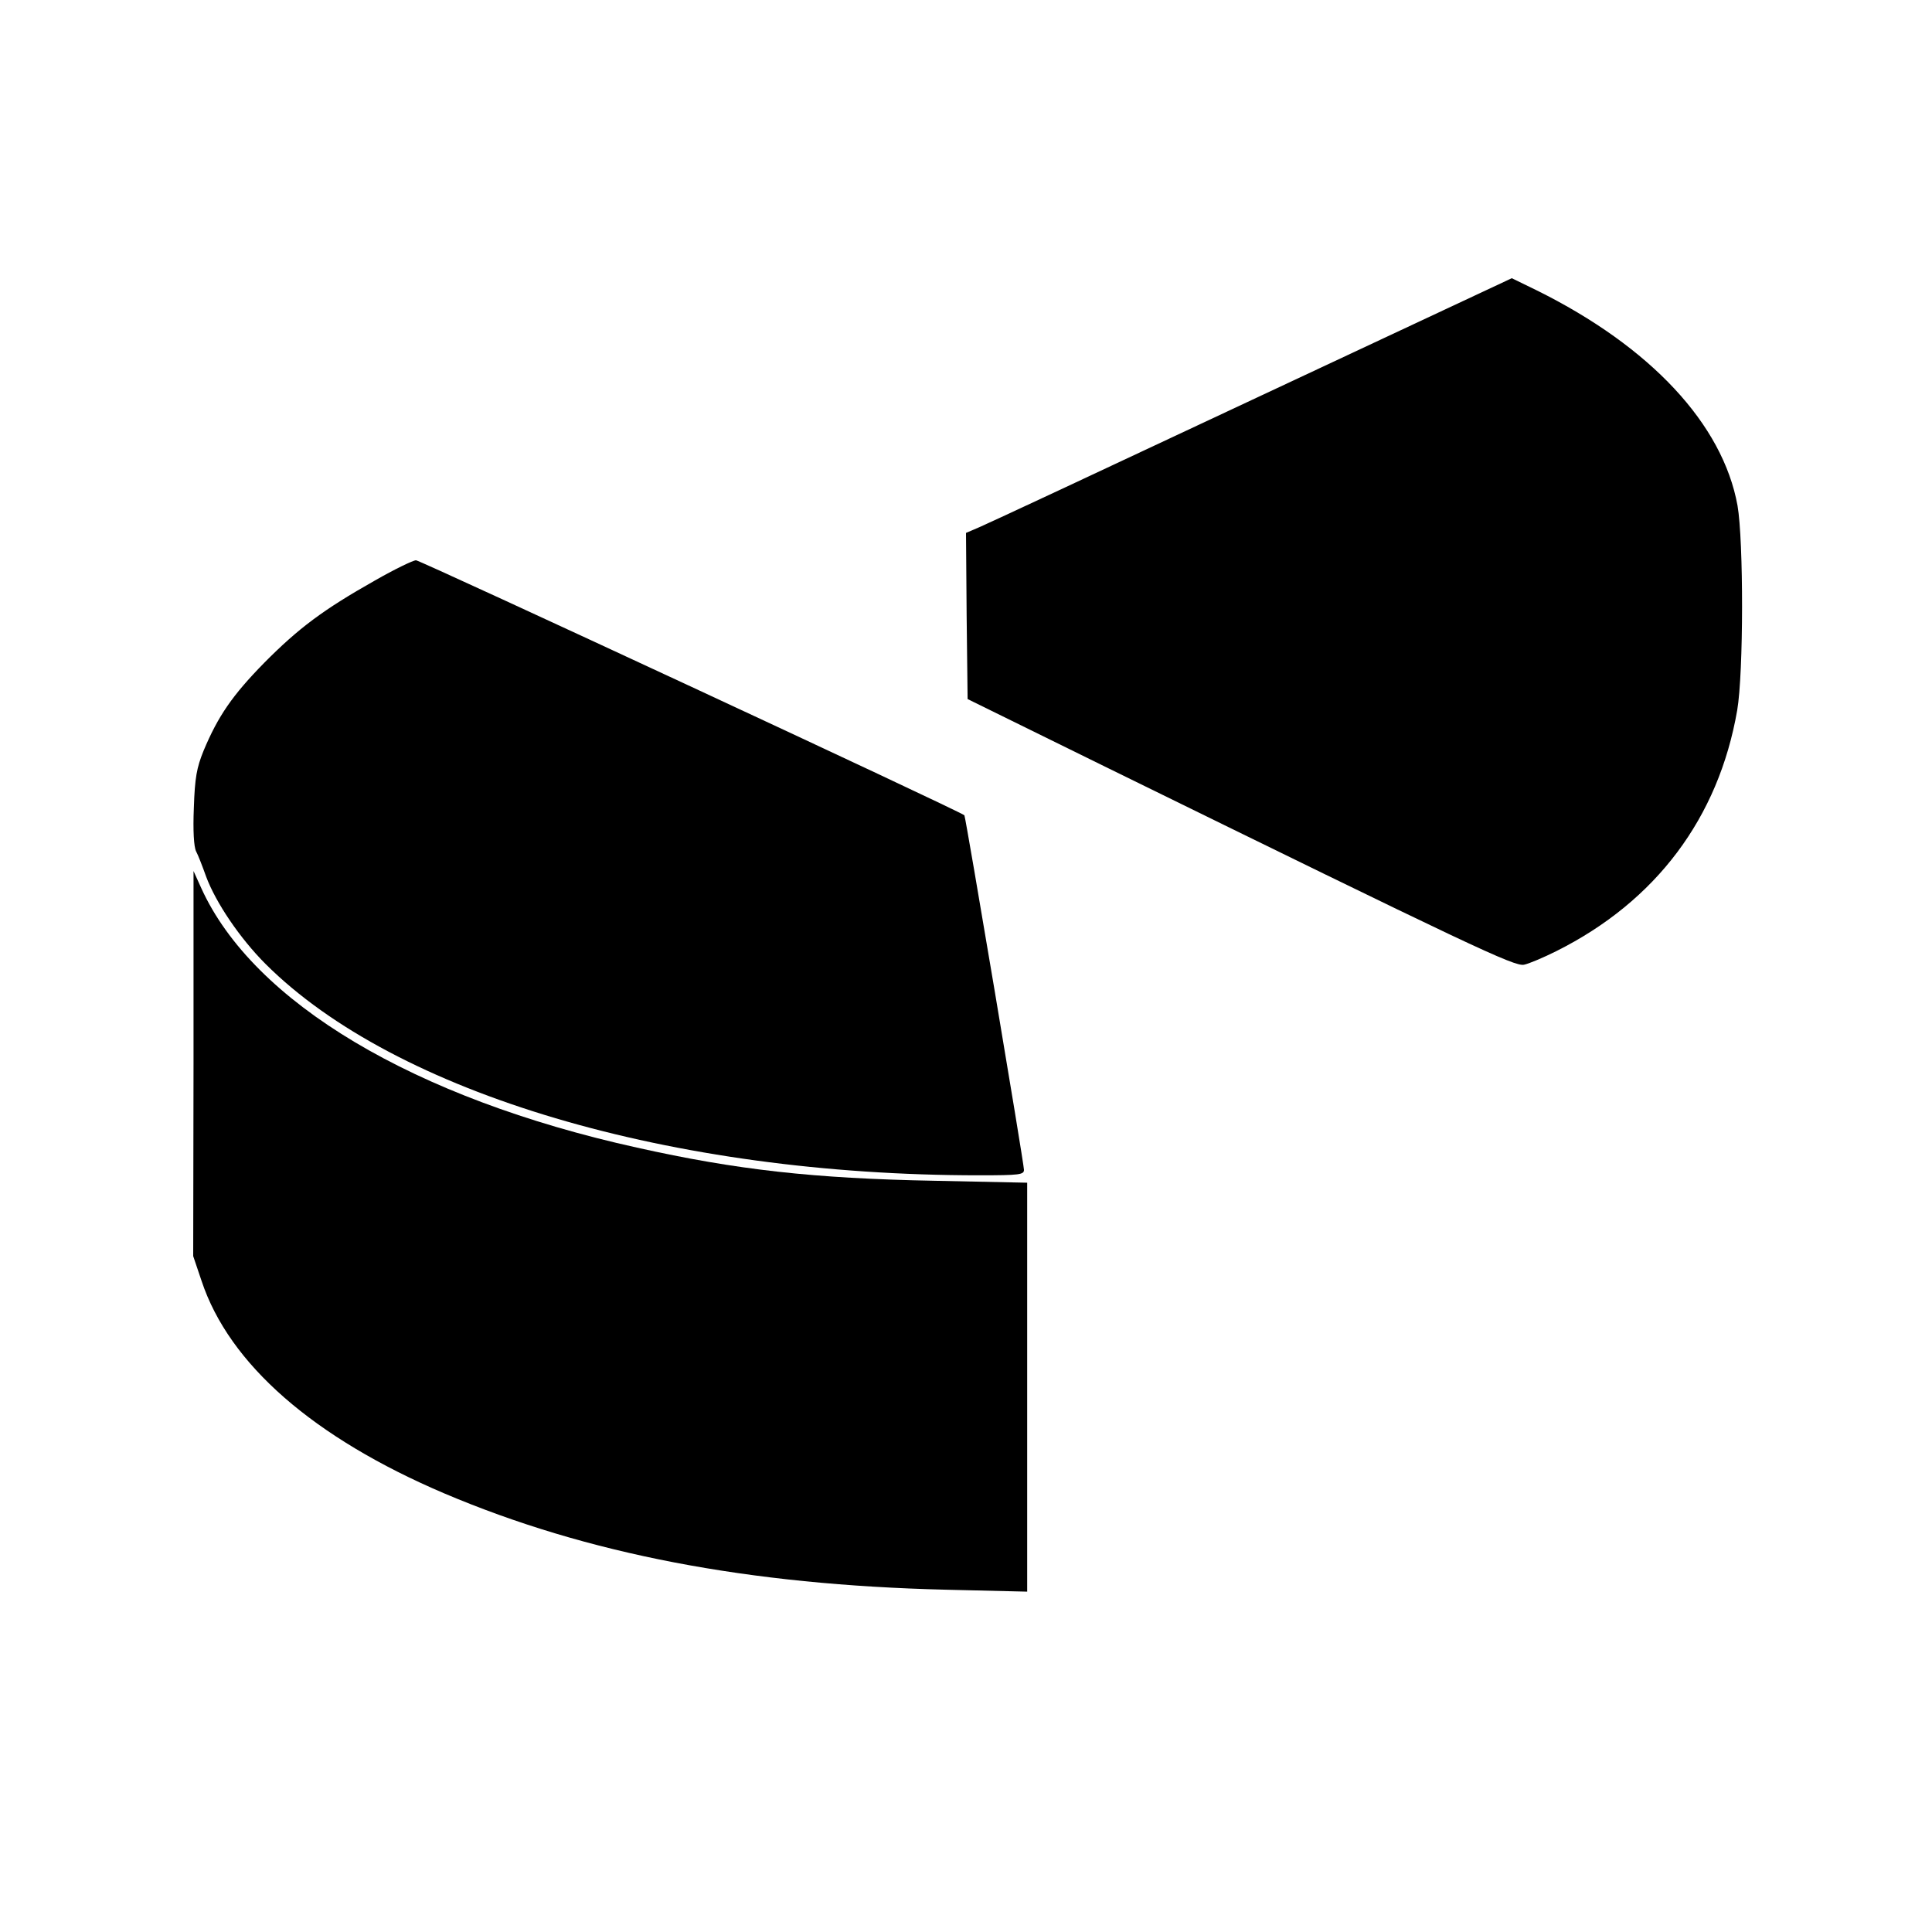
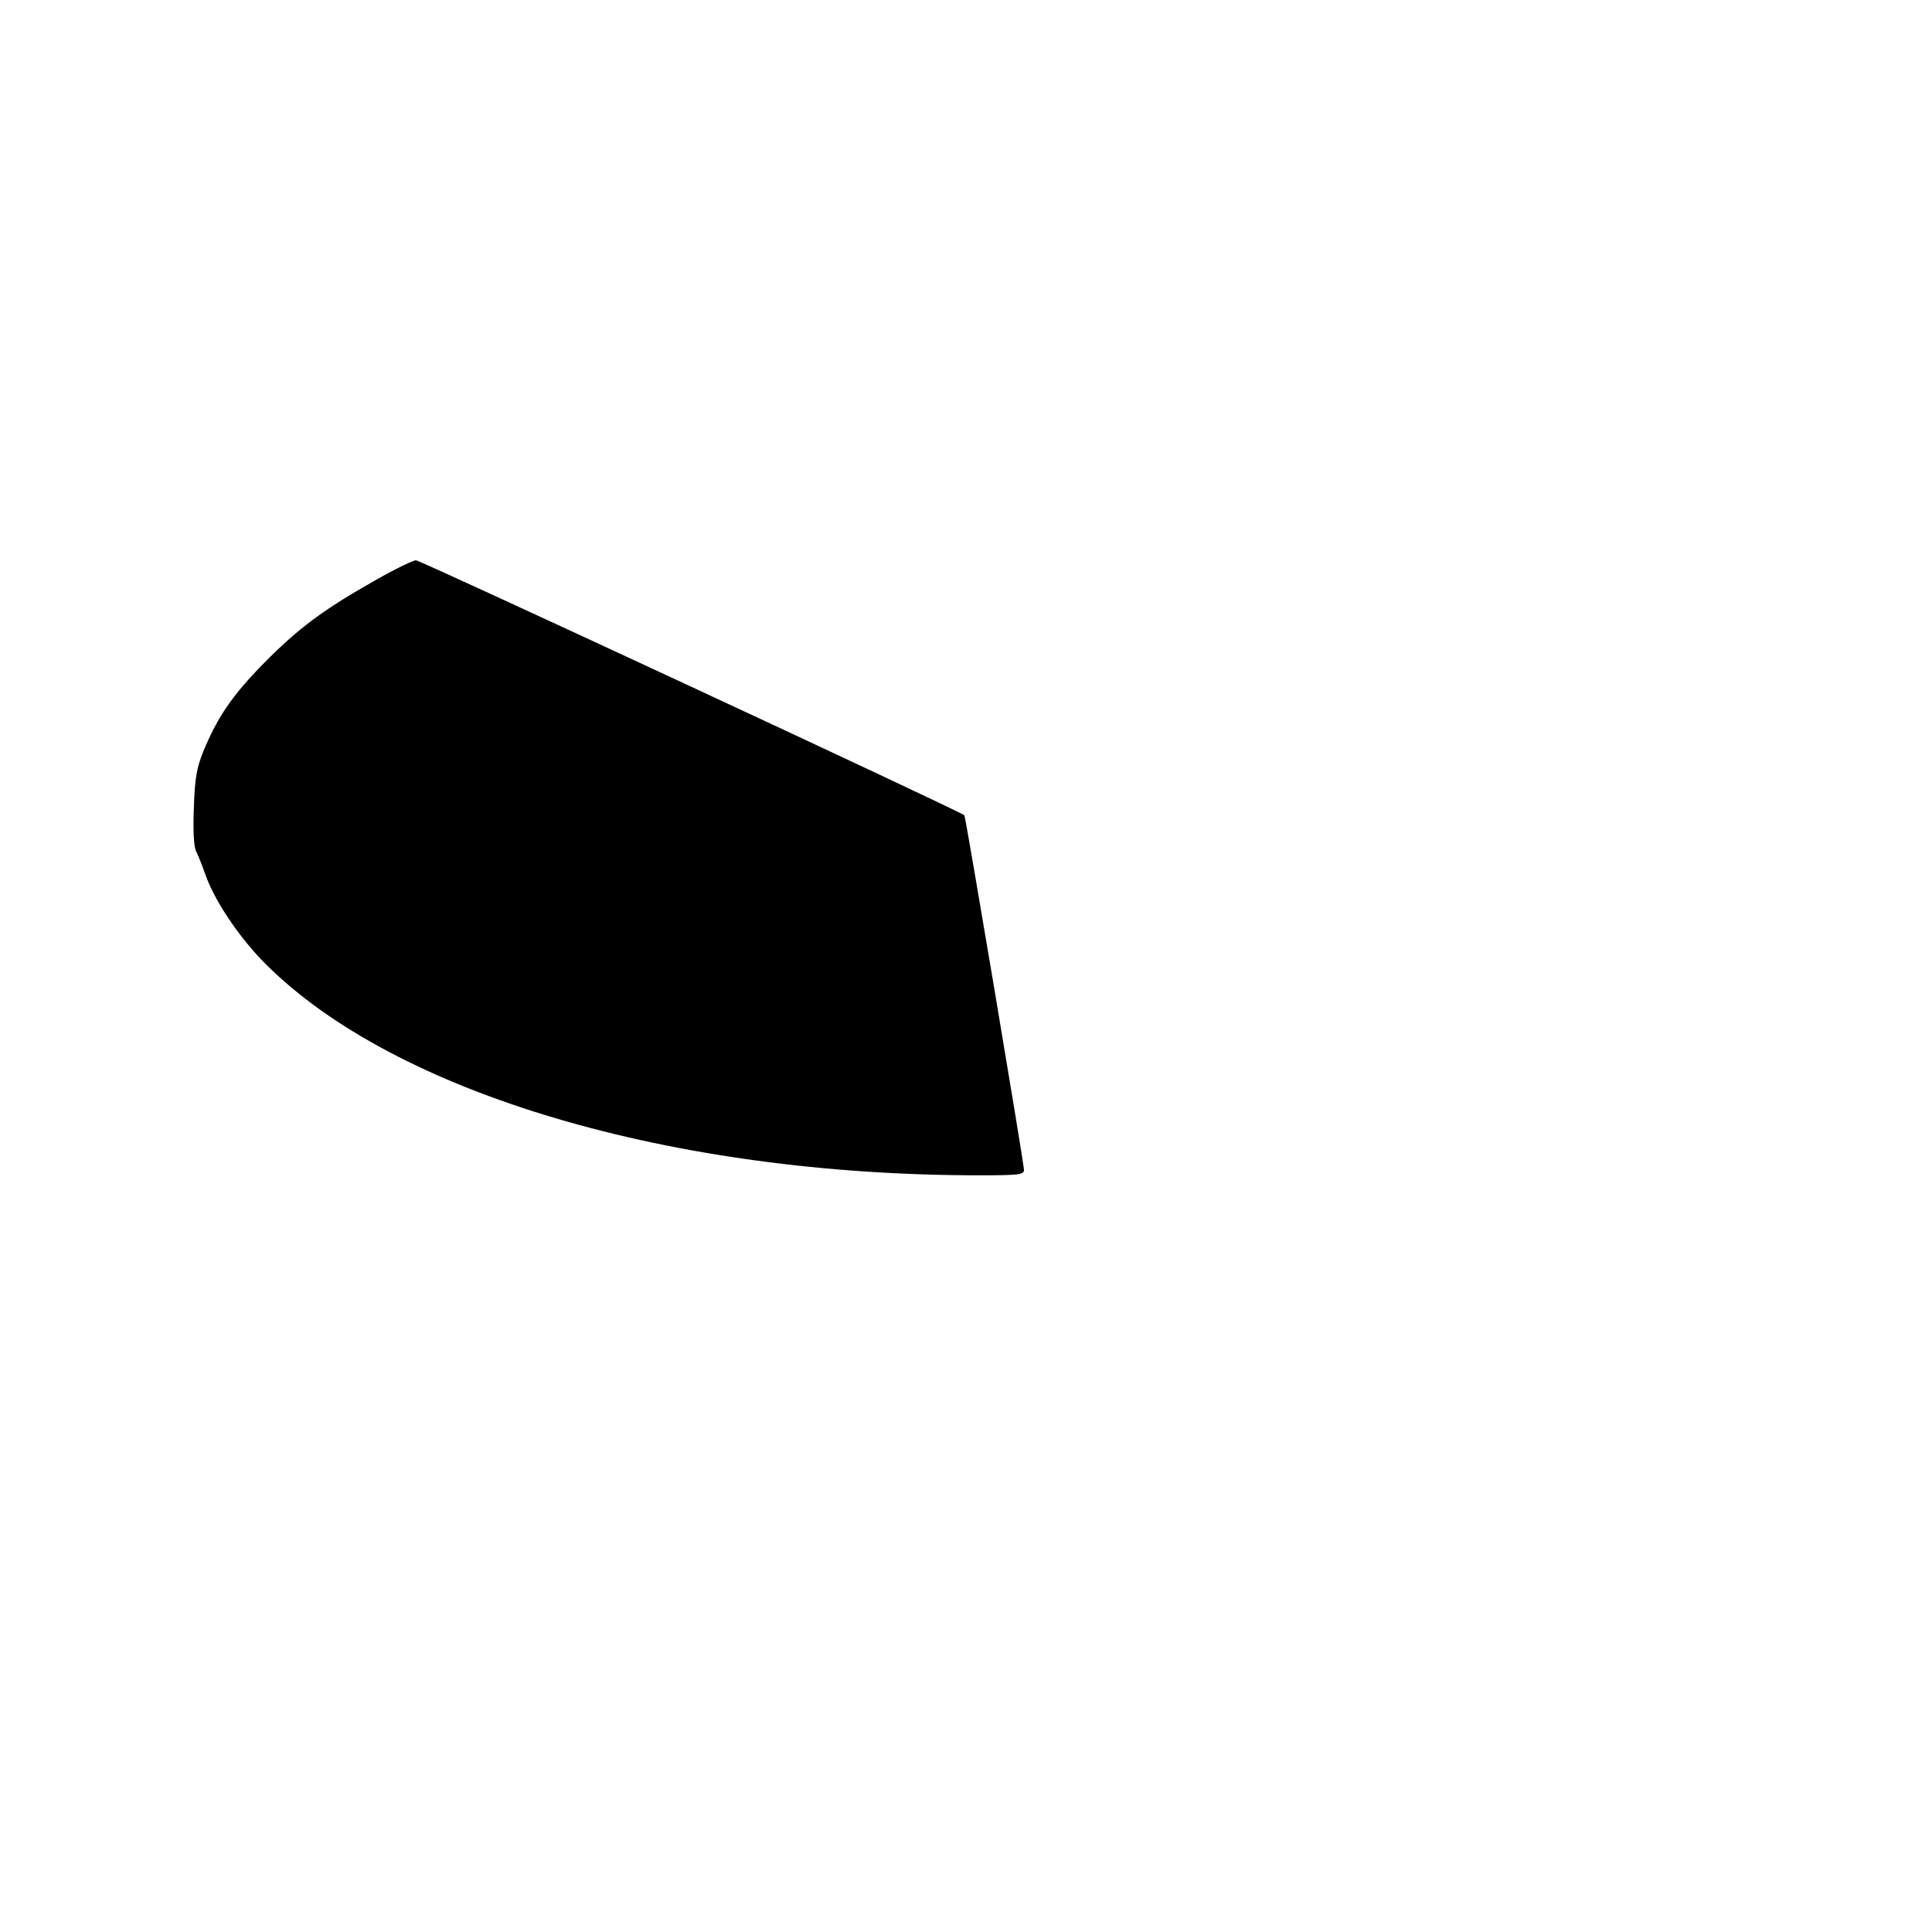
<svg xmlns="http://www.w3.org/2000/svg" version="1.0" width="600pt" height="600pt" viewBox="0 0 600 600" preserveAspectRatio="xMidYMid meet">
  <g transform="translate(0,600) scale(0.1,-0.1)" fill="#000000" stroke="none">
-     <path d="M3890 4759 c-443 -208 -824 -386 -848 -396 l-42 -18 2 -258 3 -258 425 -209 c1146 -562 1273 -622 1303 -616 15 3 60 22 100 42 310 155 504 414 562 748 20 116 20 527 1 636 -46 253 -270 493 -623 668 l-78 38 -805 -377z" />
    <path d="M1164 4197 c-161 -91 -237 -148 -344 -256 -98 -100 -143 -165 -188 -273 -21 -52 -27 -83 -30 -177 -3 -70 0 -121 7 -135 6 -11 20 -47 31 -78 30 -81 105 -192 185 -272 403 -402 1259 -656 2216 -656 126 0 139 2 139 17 0 20 -181 1096 -185 1101 -9 11 -1690 792 -1703 792 -9 0 -67 -28 -128 -63z" />
-     <path d="M601 2697 l-1 -598 26 -77 c86 -259 348 -487 754 -660 443 -188 943 -284 1558 -299 l252 -6 0 635 0 635 -287 6 c-376 7 -616 34 -925 103 -692 153 -1192 451 -1353 806 l-24 53 0 -598z" />
  </g>
</svg>